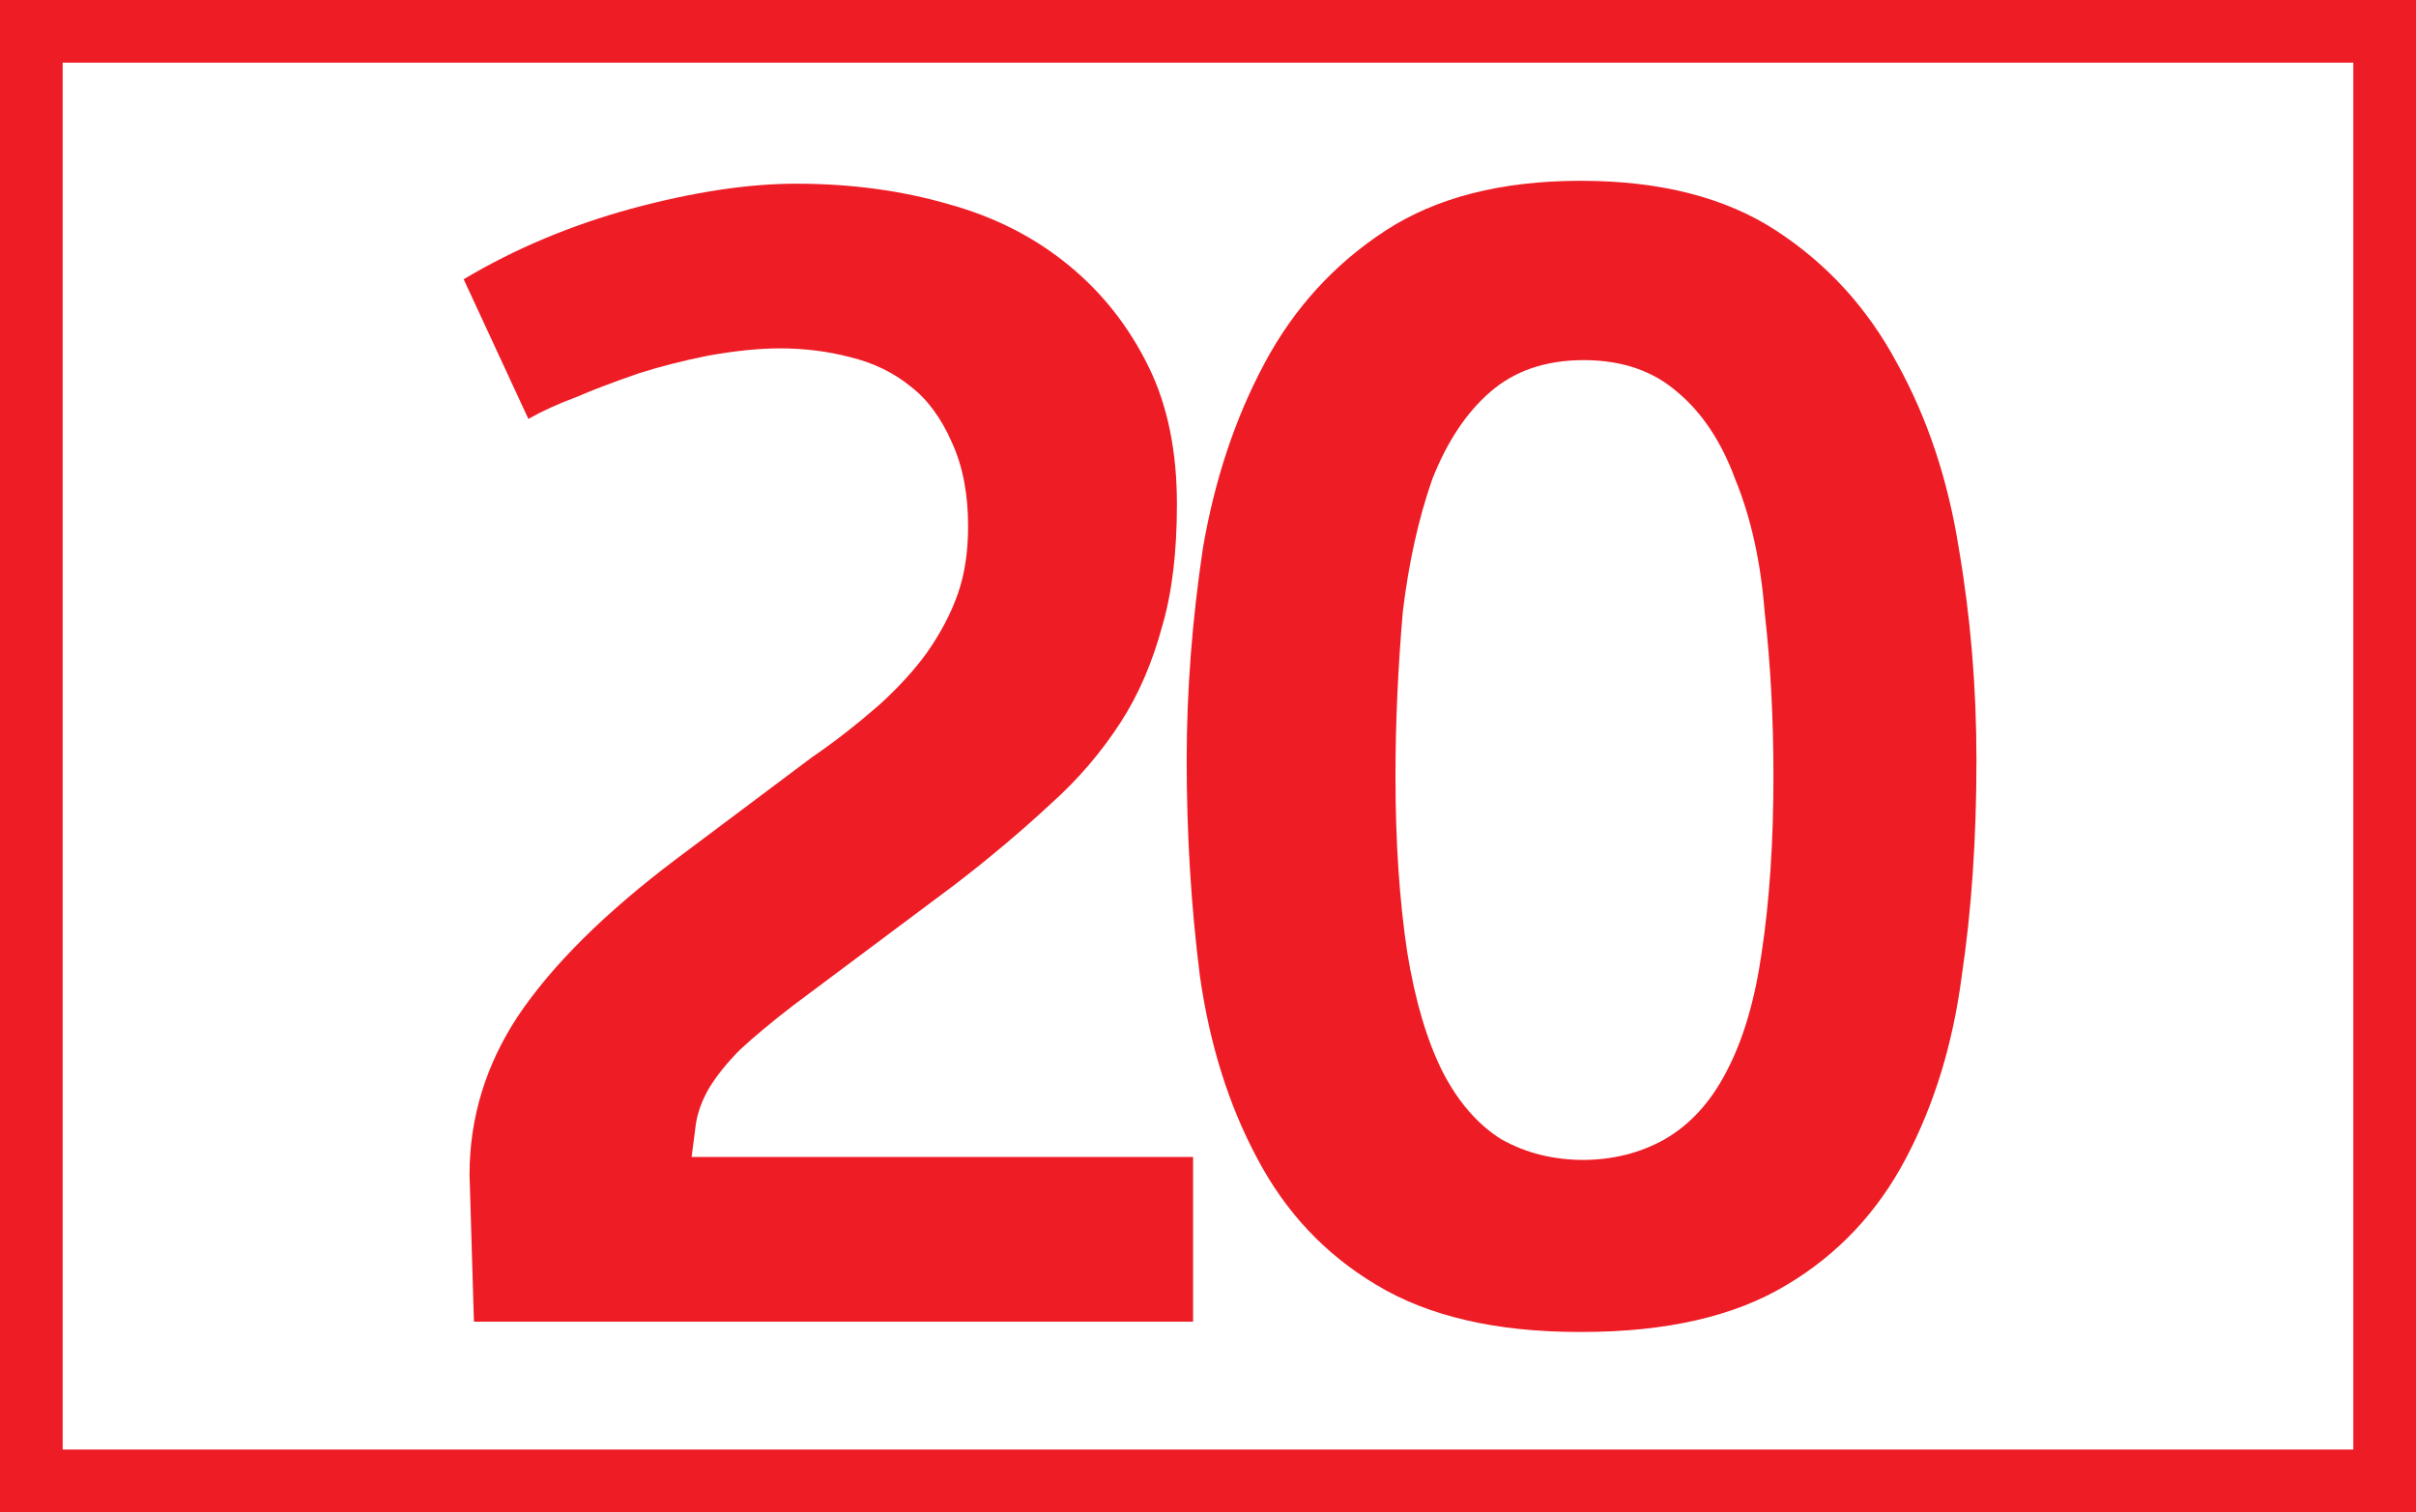
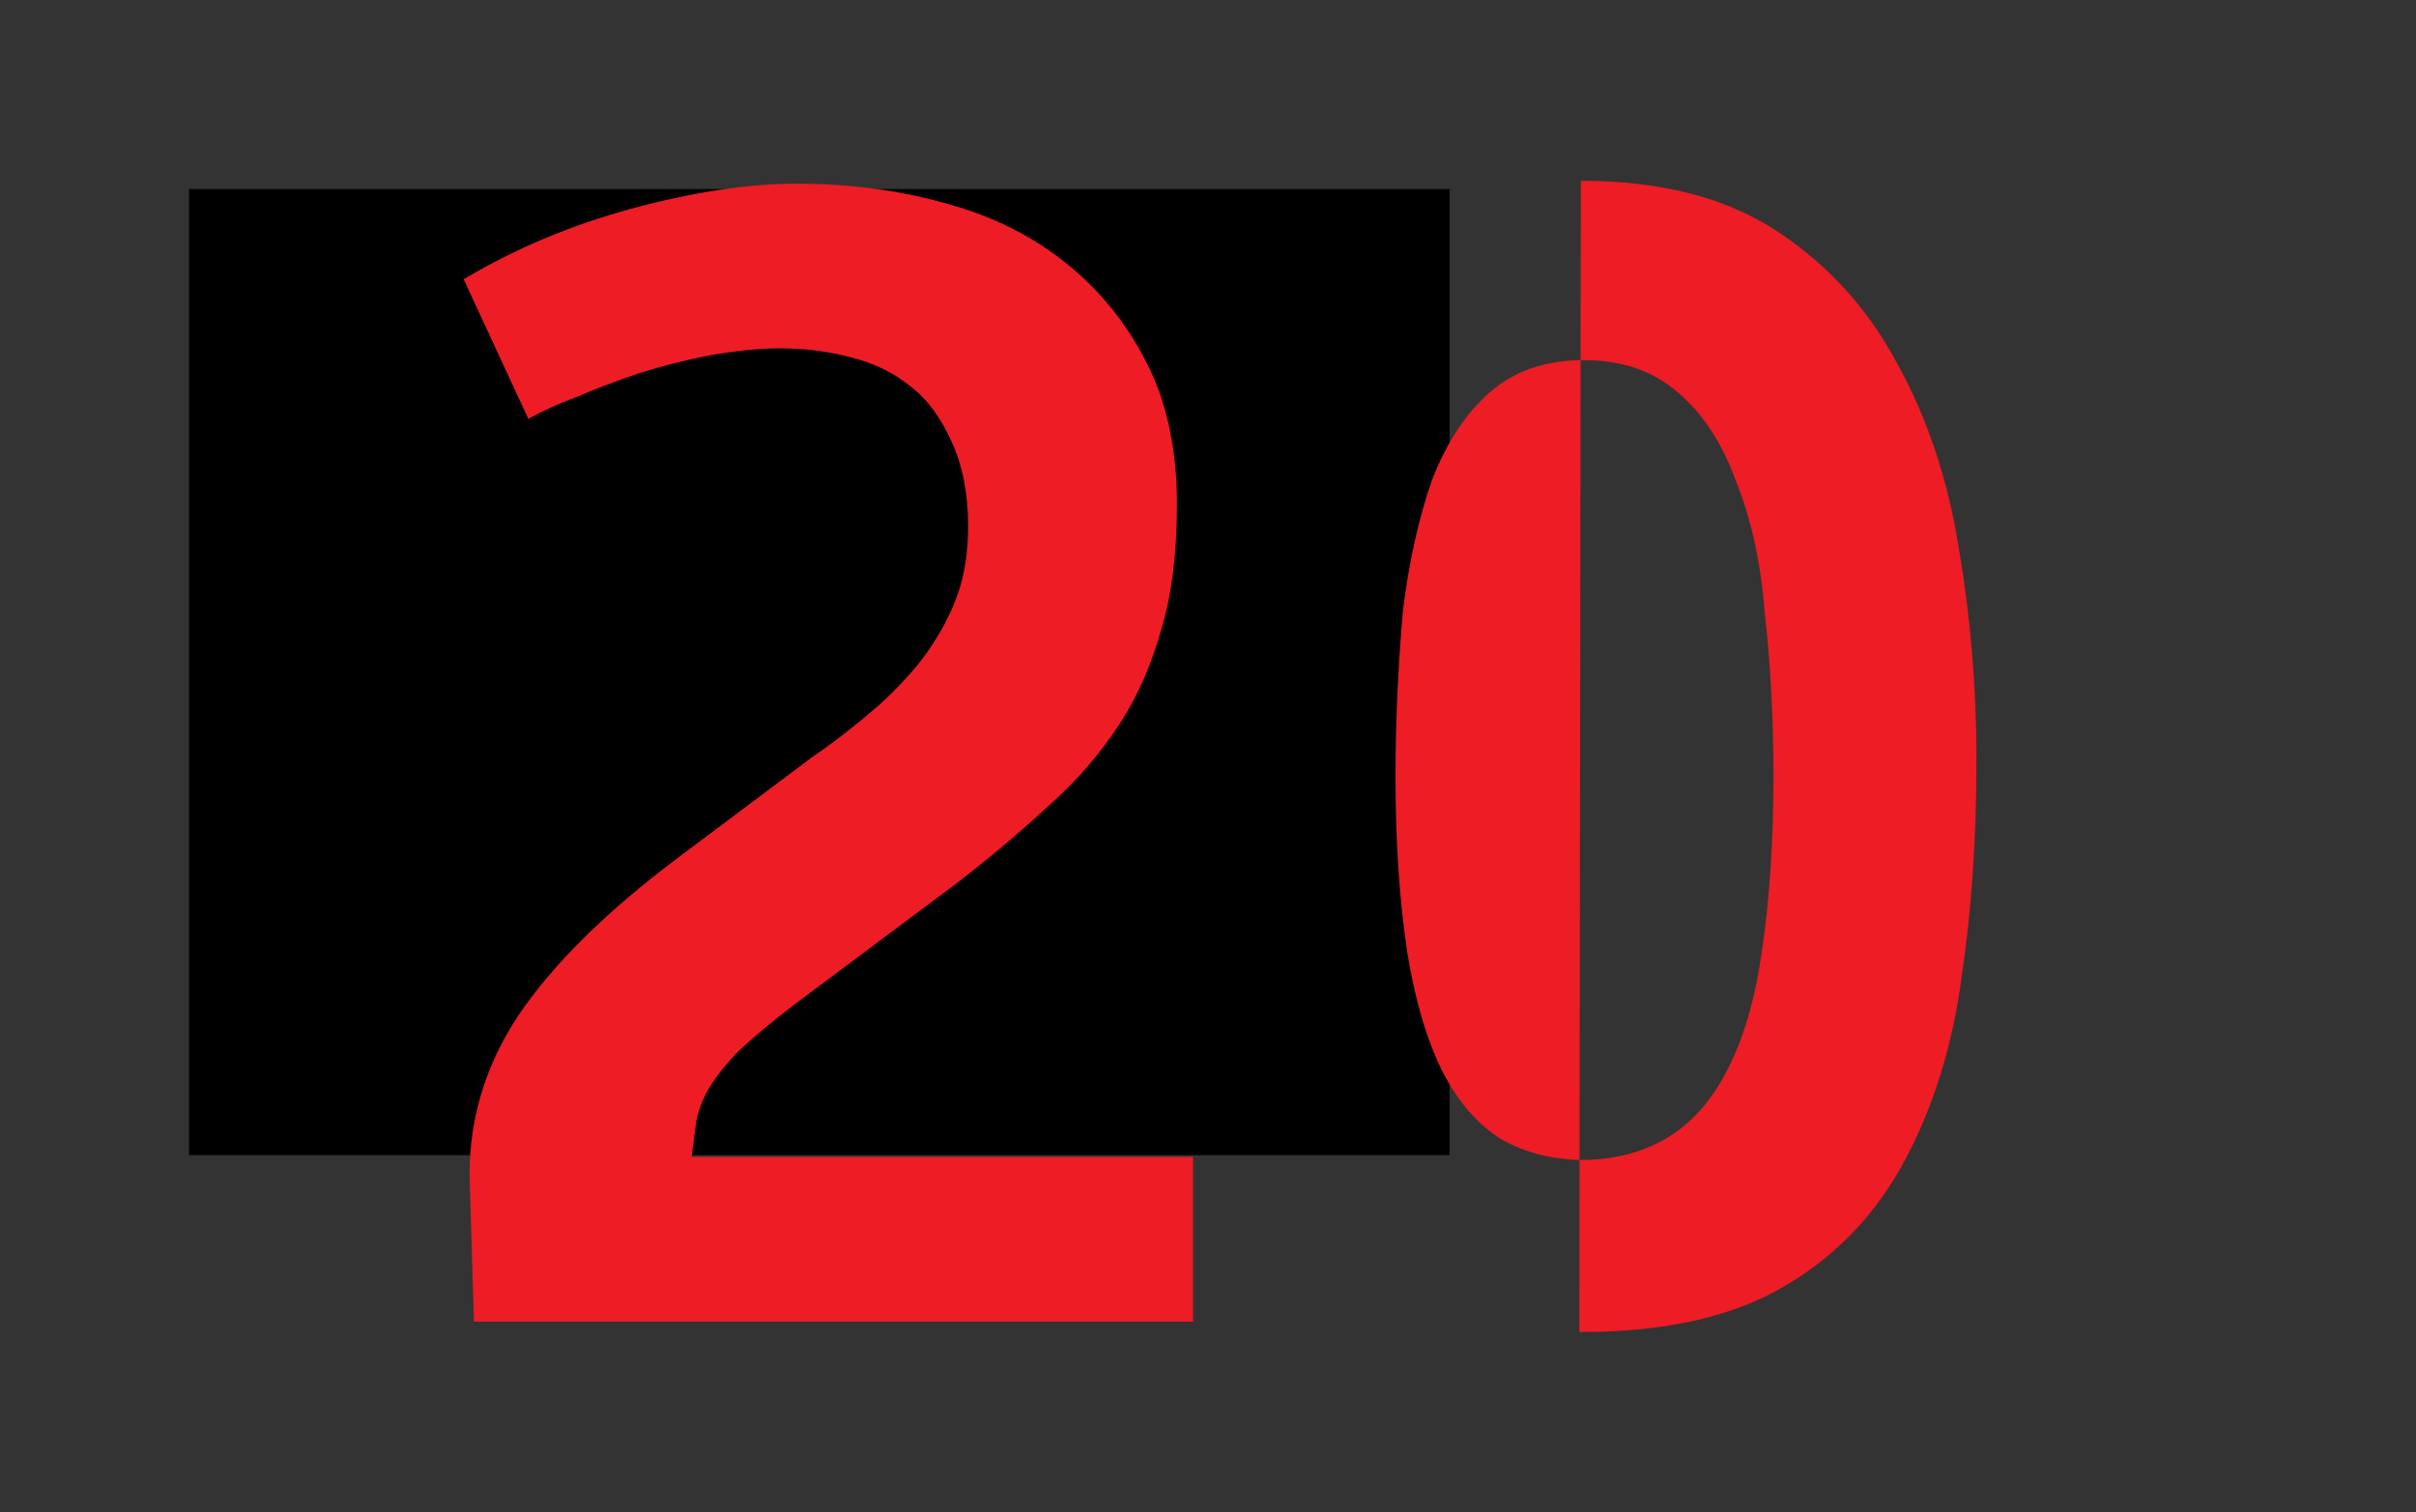
<svg xmlns="http://www.w3.org/2000/svg" xmlns:ns1="http://www.inkscape.org/namespaces/inkscape" xmlns:ns2="http://sodipodi.sourceforge.net/DTD/sodipodi-0.dtd" width="115" height="72" id="svg2" version="1.1" ns1:version="0.48.1 " ns2:docname="lyon tcl bus-19.svg">
  <rect width="100%" height="100%" fill="#333333" stroke="none" />
  <defs id="defs4" />
  <ns2:namedview id="base" pagecolor="#ffffff" bordercolor="#666666" borderopacity="1.0" ns1:pageopacity="0.0" ns1:pageshadow="2" ns1:zoom="2.5517332" ns1:cx="35.161059" ns1:cy="2.0661062" ns1:document-units="px" ns1:current-layer="layer1" showgrid="false" fit-margin-top="0" fit-margin-left="0" fit-margin-right="0" fit-margin-bottom="0" ns1:window-width="1280" ns1:window-height="968" ns1:window-x="-4" ns1:window-y="-4" ns1:window-maximized="1" />
  <g ns1:groupmode="layer" id="layer1" ns1:label="Calque" style="display:inline">
    <flowRoot xml:space="preserve" id="flowRoot2988" style="font-size:40px;font-style:normal;font-weight:normal;line-height:125%;letter-spacing:0px;word-spacing:0px;fill:#000000;fill-opacity:1;stroke:none;font-family:Sans">
      <flowRegion id="flowRegion2990">
        <rect id="rect2992" width="60" height="46" x="9" y="9" />
      </flowRegion>
      <flowPara id="flowPara2994" />
    </flowRoot>
-     <rect style="fill:#ffffff;stroke:#ee1c25;stroke-width:2.983;stroke-miterlimit:4;stroke-opacity:1;stroke-dasharray:none;fill-opacity:1" id="rect3802" width="112.017" height="69.017" x="1.491" y="1.491" />
    <g transform="translate(-7.733,1.1)" style="font-size:70px;font-style:normal;font-variant:normal;font-weight:bold;font-stretch:normal;text-align:center;line-height:122%;letter-spacing:-4.8px;word-spacing:0px;text-anchor:middle;fill:#ee1c25;fill-opacity:1;stroke:none;font-family:Confluence;-inkscape-font-specification:Confluence Bold" id="flowRoot3766">
      <path d="m 30.083,54.827 0.209,7 34.231,0 0,-7.84 -23.87,0 c 0.094,-0.748 0.164,-1.285 0.209,-1.611 0.094,-0.56 0.304,-1.12 0.63,-1.681 0.375,-0.607 0.864,-1.213 1.47,-1.82 0.654,-0.607 1.494,-1.307 2.521,-2.1 l 7.769,-5.808 c 1.633,-1.26 3.127,-2.521 4.482,-3.781 1.306,-1.166 2.425,-2.473 3.358,-3.92 0.84,-1.306 1.494,-2.823 1.961,-4.55 0.467,-1.586 0.701,-3.523 0.701,-5.808 -3.6e-5,-2.521 -0.444,-4.691 -1.331,-6.511 C 61.491,14.484 60.231,12.874 58.644,11.566 57.011,10.213 55.098,9.234 52.904,8.627 50.664,7.973 48.237,7.646 45.624,7.646 c -2.287,5.41e-5 -4.901,0.397 -7.84,1.19 -2.894,0.793 -5.554,1.913 -7.981,3.36 l 3.08,6.65 c 0.654,-0.373 1.423,-0.723 2.309,-1.051 0.748,-0.326 1.728,-0.699 2.942,-1.119 1.025,-0.326 2.122,-0.606 3.29,-0.84 1.306,-0.234 2.449,-0.35 3.429,-0.35 1.166,4.6e-5 2.286,0.14 3.36,0.421 1.121,0.279 2.078,0.746 2.871,1.399 0.793,0.607 1.446,1.493 1.959,2.66 0.514,1.121 0.771,2.451 0.771,3.99 -2.7e-5,1.213 -0.163,2.287 -0.49,3.22 -0.327,0.934 -0.817,1.867 -1.471,2.8 -0.607,0.84 -1.376,1.681 -2.309,2.521 -1.074,0.933 -2.124,1.75 -3.151,2.45 l -6.441,4.83 c -3.407,2.566 -5.926,5.063 -7.558,7.49 -1.541,2.333 -2.311,4.853 -2.311,7.56 z" style="" id="path7043" />
-       <path d="m 82.908,62.317 0.141,0 c 4.013,0 7.257,-0.747 9.731,-2.241 2.427,-1.446 4.317,-3.452 5.67,-6.019 1.353,-2.567 2.239,-5.461 2.66,-8.681 0.467,-3.126 0.701,-6.556 0.701,-10.29 -4e-5,-3.454 -0.28,-6.813 -0.84,-10.079 C 100.456,21.741 99.475,18.8 98.028,16.187 96.628,13.574 94.715,11.474 92.288,9.887 89.861,8.301 86.758,7.508 82.978,7.508 c -3.78,5.41e-5 -6.883,0.793 -9.31,2.38 -2.427,1.587 -4.34,3.686 -5.74,6.3 -1.4,2.613 -2.38,5.554 -2.939,8.82 -0.514,3.452 -0.771,6.812 -0.771,10.079 -2e-6,3.548 0.21,6.978 0.63,10.29 0.467,3.267 1.377,6.16 2.73,8.68 1.353,2.568 3.243,4.574 5.67,6.02 2.474,1.494 5.694,2.241 9.66,2.241 z m 0.141,-8.19 0.07,0 c -1.447,7e-6 -2.754,-0.327 -3.92,-0.981 -1.121,-0.699 -2.054,-1.772 -2.801,-3.219 -0.746,-1.494 -1.306,-3.384 -1.679,-5.67 -0.375,-2.474 -0.562,-5.274 -0.562,-8.4 -1.1e-5,-2.521 0.117,-5.134 0.35,-7.84 0.281,-2.334 0.748,-4.435 1.401,-6.302 0.699,-1.773 1.609,-3.149 2.73,-4.129 1.166,-1.027 2.66,-1.54 4.48,-1.54 1.82,4.6e-5 3.313,0.513 4.48,1.54 1.166,0.98 2.076,2.356 2.73,4.129 0.746,1.82 1.213,3.921 1.399,6.302 0.281,2.472 0.421,5.086 0.421,7.84 -2.9e-5,3.126 -0.187,5.926 -0.56,8.4 -0.328,2.286 -0.888,4.176 -1.681,5.67 -0.746,1.447 -1.726,2.52 -2.939,3.219 -1.166,0.654 -2.473,0.981 -3.92,0.981 z" style="" id="path7045" />
+       <path d="m 82.908,62.317 0.141,0 c 4.013,0 7.257,-0.747 9.731,-2.241 2.427,-1.446 4.317,-3.452 5.67,-6.019 1.353,-2.567 2.239,-5.461 2.66,-8.681 0.467,-3.126 0.701,-6.556 0.701,-10.29 -4e-5,-3.454 -0.28,-6.813 -0.84,-10.079 C 100.456,21.741 99.475,18.8 98.028,16.187 96.628,13.574 94.715,11.474 92.288,9.887 89.861,8.301 86.758,7.508 82.978,7.508 z m 0.141,-8.19 0.07,0 c -1.447,7e-6 -2.754,-0.327 -3.92,-0.981 -1.121,-0.699 -2.054,-1.772 -2.801,-3.219 -0.746,-1.494 -1.306,-3.384 -1.679,-5.67 -0.375,-2.474 -0.562,-5.274 -0.562,-8.4 -1.1e-5,-2.521 0.117,-5.134 0.35,-7.84 0.281,-2.334 0.748,-4.435 1.401,-6.302 0.699,-1.773 1.609,-3.149 2.73,-4.129 1.166,-1.027 2.66,-1.54 4.48,-1.54 1.82,4.6e-5 3.313,0.513 4.48,1.54 1.166,0.98 2.076,2.356 2.73,4.129 0.746,1.82 1.213,3.921 1.399,6.302 0.281,2.472 0.421,5.086 0.421,7.84 -2.9e-5,3.126 -0.187,5.926 -0.56,8.4 -0.328,2.286 -0.888,4.176 -1.681,5.67 -0.746,1.447 -1.726,2.52 -2.939,3.219 -1.166,0.654 -2.473,0.981 -3.92,0.981 z" style="" id="path7045" />
    </g>
  </g>
</svg>